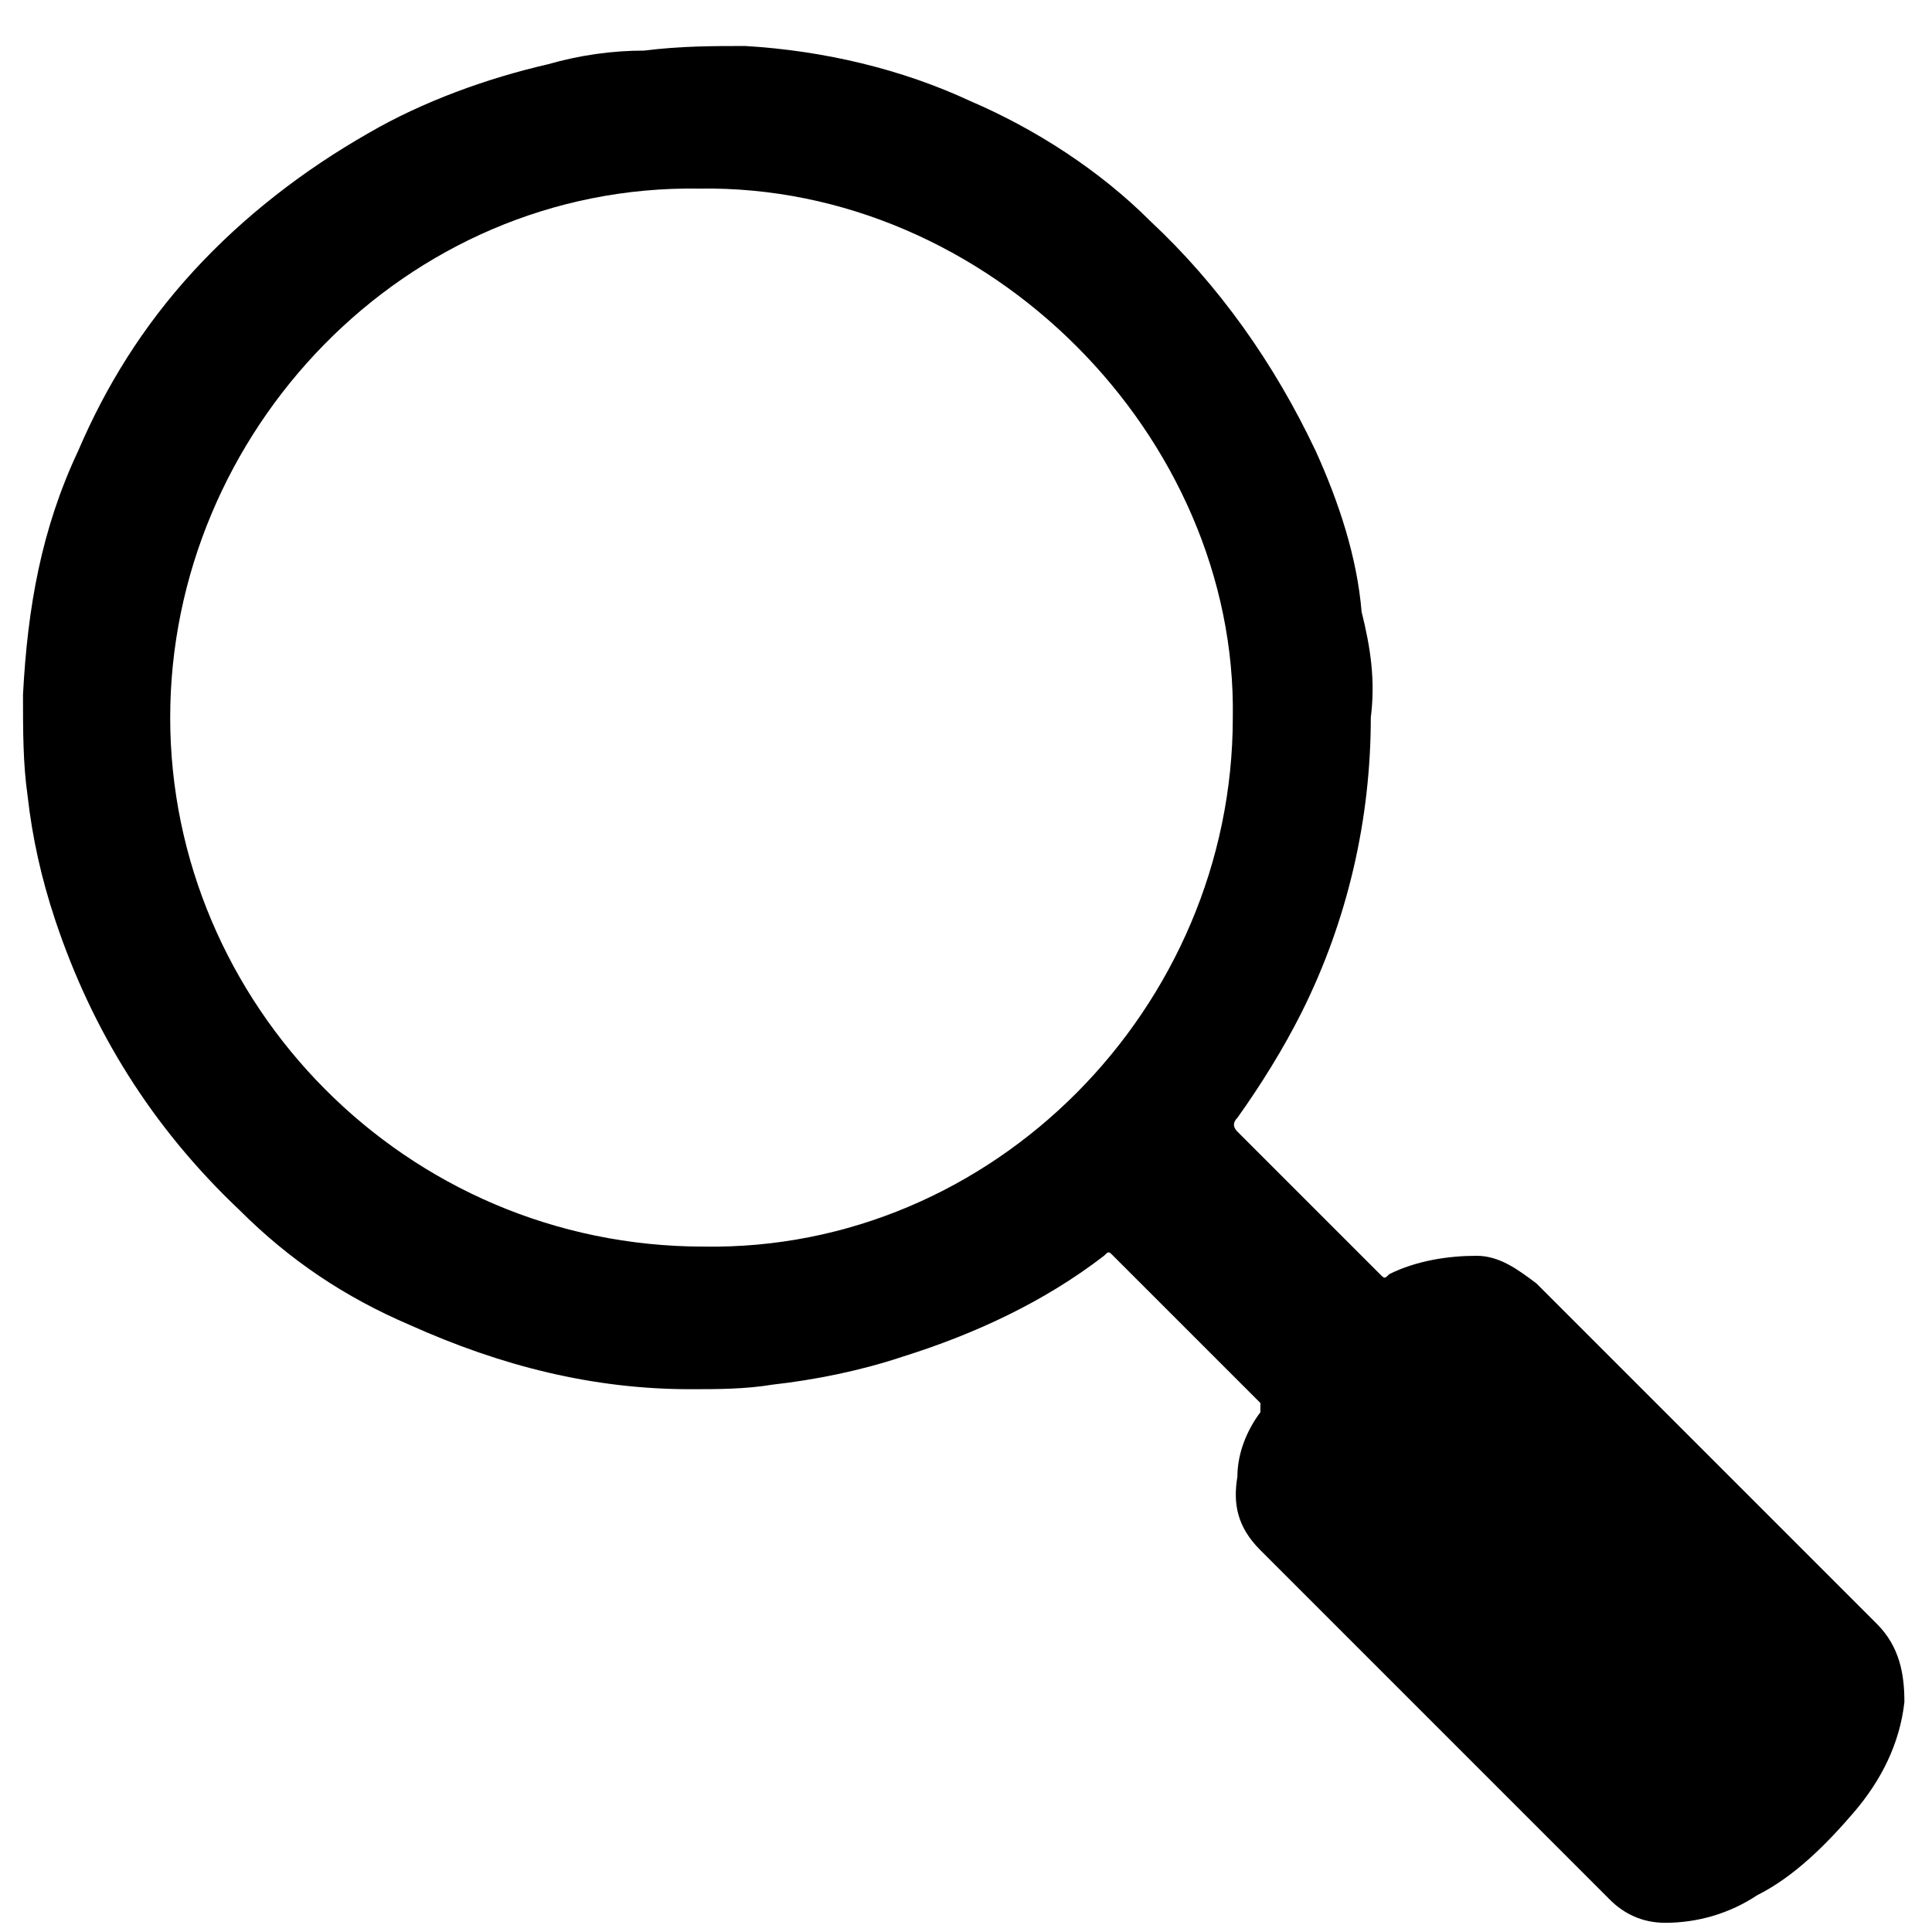
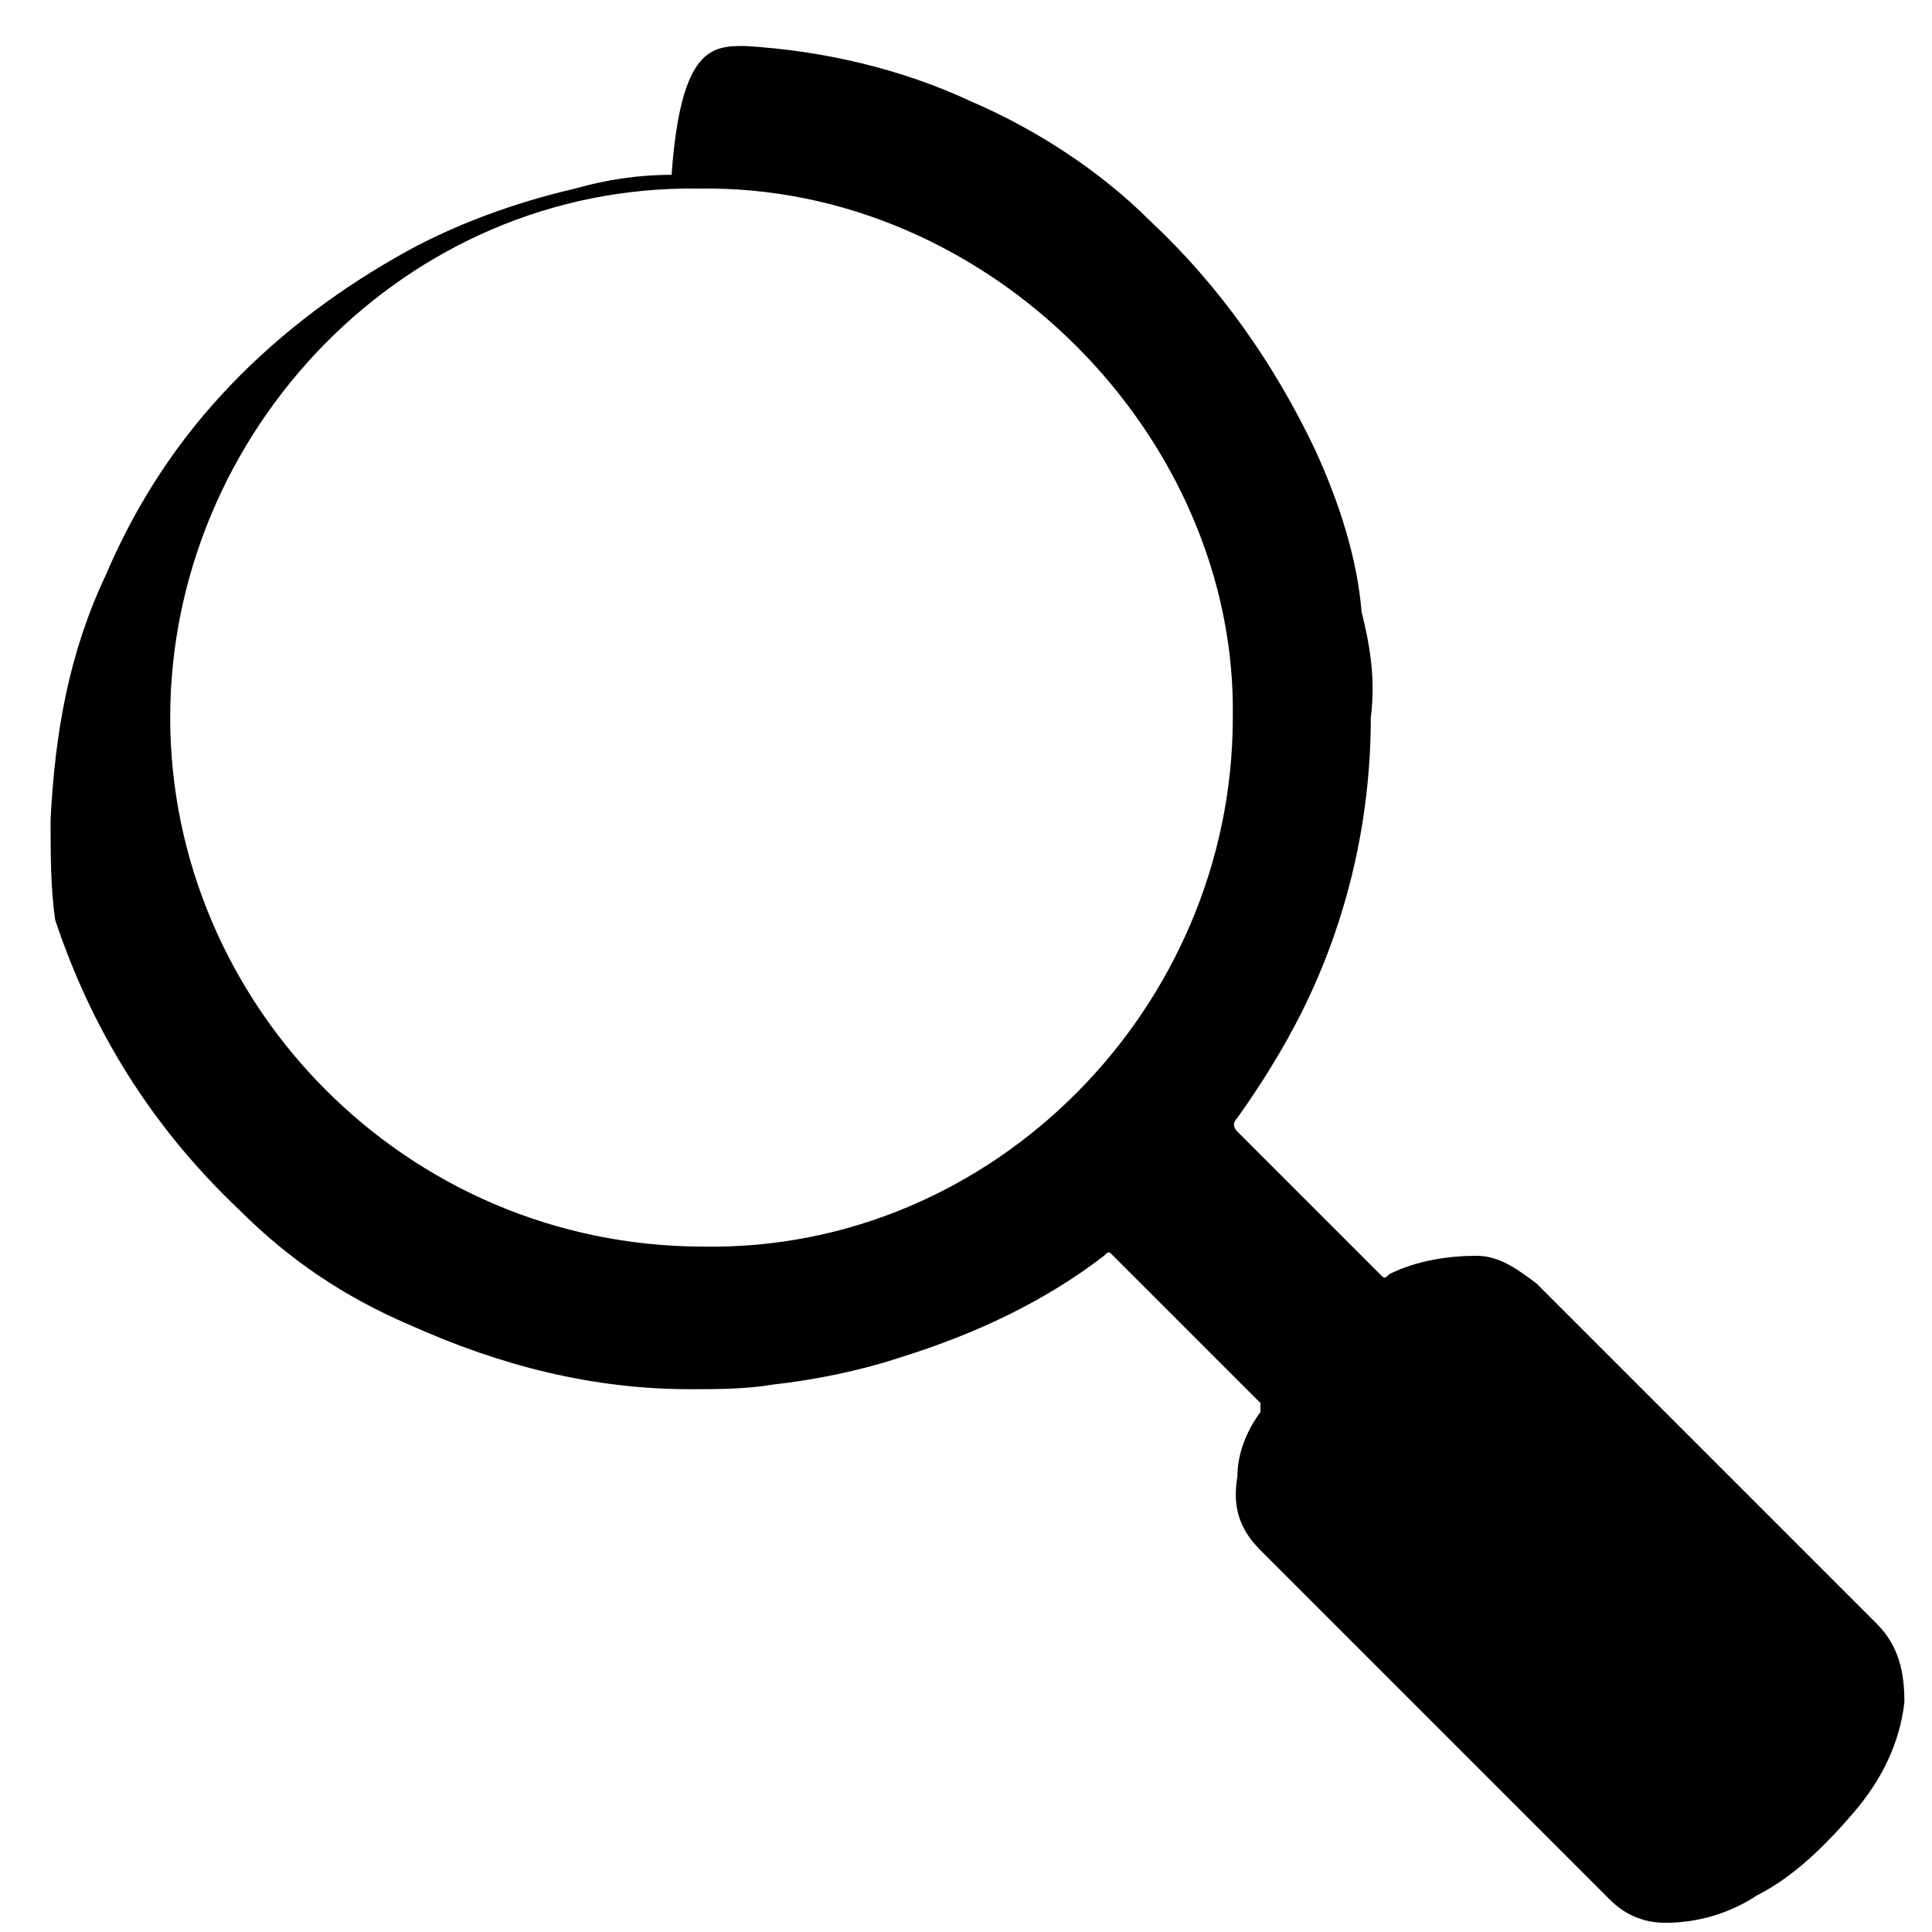
<svg xmlns="http://www.w3.org/2000/svg" version="1.1" id="圖層_1" x="0px" y="0px" viewBox="0 0 42 42" style="enable-background:new 0 0 42 42;" xml:space="preserve">
  <g>
    <g>
-       <path d="M29.8,15.6c0,2.2-0.5,4.4-1.5,6.4c-0.4,0.8-0.9,1.6-1.4,2.3c-0.1,0.1-0.1,0.2,0,0.3c1,1,2.1,2.1,3.1,3.1    c0.1,0.1,0.1,0.1,0.2,0c0.6-0.3,1.3-0.4,1.9-0.4c0.5,0,0.9,0.3,1.3,0.6c1.8,1.8,3.6,3.6,5.3,5.3c0.7,0.7,1.4,1.4,2.1,2.1    c0.5,0.5,0.6,1.1,0.6,1.7c-0.1,0.9-0.5,1.7-1.1,2.4c-0.6,0.7-1.3,1.4-2.1,1.8c-0.6,0.4-1.3,0.6-2,0.6c-0.5,0-0.9-0.2-1.2-0.5    c-2.5-2.5-5.1-5.1-7.6-7.6c-0.5-0.5-0.6-1-0.5-1.6c0-0.5,0.2-1,0.5-1.4c0-0.1,0-0.1,0-0.2c-1.1-1.1-2.1-2.1-3.2-3.2    c-0.1-0.1-0.1-0.1-0.2,0c-1.3,1-2.8,1.7-4.4,2.2c-0.9,0.3-1.9,0.5-2.8,0.6c-0.6,0.1-1.2,0.1-1.8,0.1c-2.1,0-4.1-0.5-6.1-1.4    c-1.4-0.6-2.6-1.4-3.7-2.5c-1.9-1.8-3.2-3.9-4-6.3c-0.3-0.9-0.5-1.8-0.6-2.7c-0.1-0.7-0.1-1.4-0.1-2.2c0.1-1.9,0.4-3.6,1.2-5.3    c0.6-1.4,1.4-2.7,2.5-3.9c1.1-1.2,2.4-2.2,3.8-3c1.2-0.7,2.6-1.2,3.9-1.5c0.7-0.2,1.4-0.3,2.1-0.3C14.8,1,15.5,1,16.2,1    c1.7,0.1,3.4,0.5,4.9,1.2c1.4,0.6,2.8,1.5,3.9,2.6c1.5,1.4,2.7,3.1,3.6,5c0.5,1.1,0.9,2.3,1,3.5C29.8,14.1,29.9,14.8,29.8,15.6z     M26.8,15.6C26.9,9.5,21.5,4,15.2,4.1C8.8,4,3.7,9.4,3.7,15.6c0,6.2,5.1,11.5,11.6,11.5C21.6,27.2,26.8,21.9,26.8,15.6z" />
+       <path d="M29.8,15.6c0,2.2-0.5,4.4-1.5,6.4c-0.4,0.8-0.9,1.6-1.4,2.3c-0.1,0.1-0.1,0.2,0,0.3c1,1,2.1,2.1,3.1,3.1    c0.1,0.1,0.1,0.1,0.2,0c0.6-0.3,1.3-0.4,1.9-0.4c0.5,0,0.9,0.3,1.3,0.6c1.8,1.8,3.6,3.6,5.3,5.3c0.7,0.7,1.4,1.4,2.1,2.1    c0.5,0.5,0.6,1.1,0.6,1.7c-0.1,0.9-0.5,1.7-1.1,2.4c-0.6,0.7-1.3,1.4-2.1,1.8c-0.6,0.4-1.3,0.6-2,0.6c-0.5,0-0.9-0.2-1.2-0.5    c-2.5-2.5-5.1-5.1-7.6-7.6c-0.5-0.5-0.6-1-0.5-1.6c0-0.5,0.2-1,0.5-1.4c0-0.1,0-0.1,0-0.2c-1.1-1.1-2.1-2.1-3.2-3.2    c-0.1-0.1-0.1-0.1-0.2,0c-1.3,1-2.8,1.7-4.4,2.2c-0.9,0.3-1.9,0.5-2.8,0.6c-0.6,0.1-1.2,0.1-1.8,0.1c-2.1,0-4.1-0.5-6.1-1.4    c-1.4-0.6-2.6-1.4-3.7-2.5c-1.9-1.8-3.2-3.9-4-6.3c-0.1-0.7-0.1-1.4-0.1-2.2c0.1-1.9,0.4-3.6,1.2-5.3    c0.6-1.4,1.4-2.7,2.5-3.9c1.1-1.2,2.4-2.2,3.8-3c1.2-0.7,2.6-1.2,3.9-1.5c0.7-0.2,1.4-0.3,2.1-0.3C14.8,1,15.5,1,16.2,1    c1.7,0.1,3.4,0.5,4.9,1.2c1.4,0.6,2.8,1.5,3.9,2.6c1.5,1.4,2.7,3.1,3.6,5c0.5,1.1,0.9,2.3,1,3.5C29.8,14.1,29.9,14.8,29.8,15.6z     M26.8,15.6C26.9,9.5,21.5,4,15.2,4.1C8.8,4,3.7,9.4,3.7,15.6c0,6.2,5.1,11.5,11.6,11.5C21.6,27.2,26.8,21.9,26.8,15.6z" />
    </g>
  </g>
</svg>